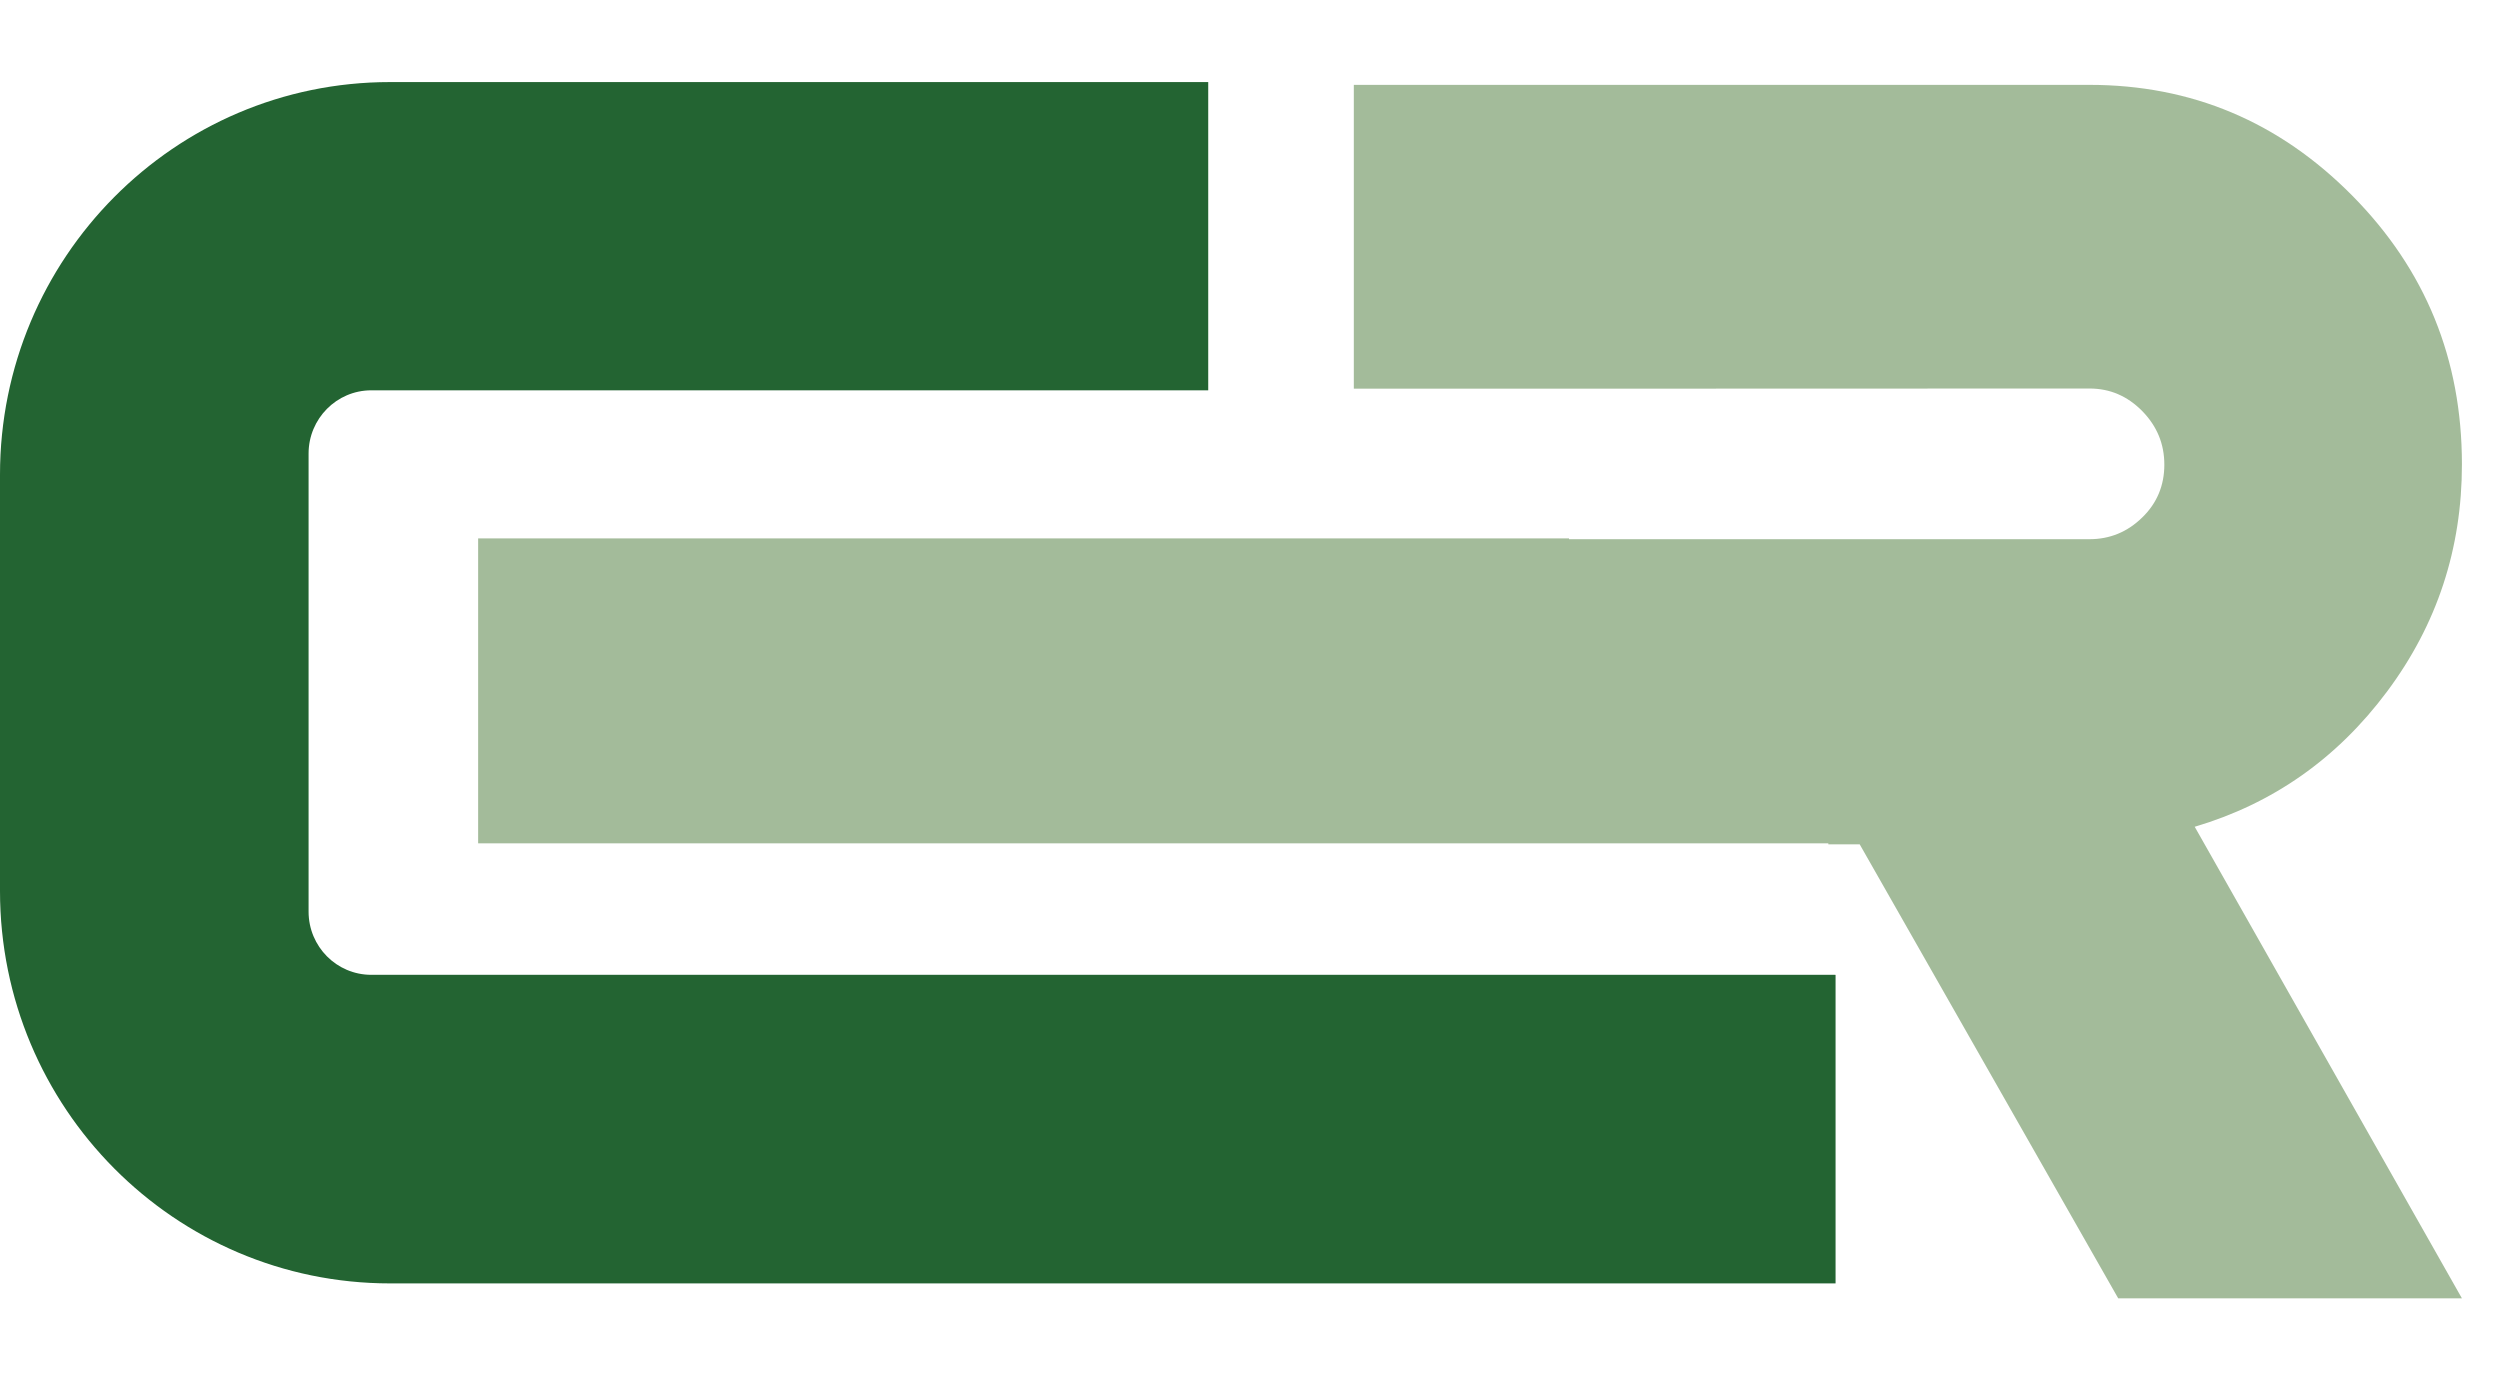
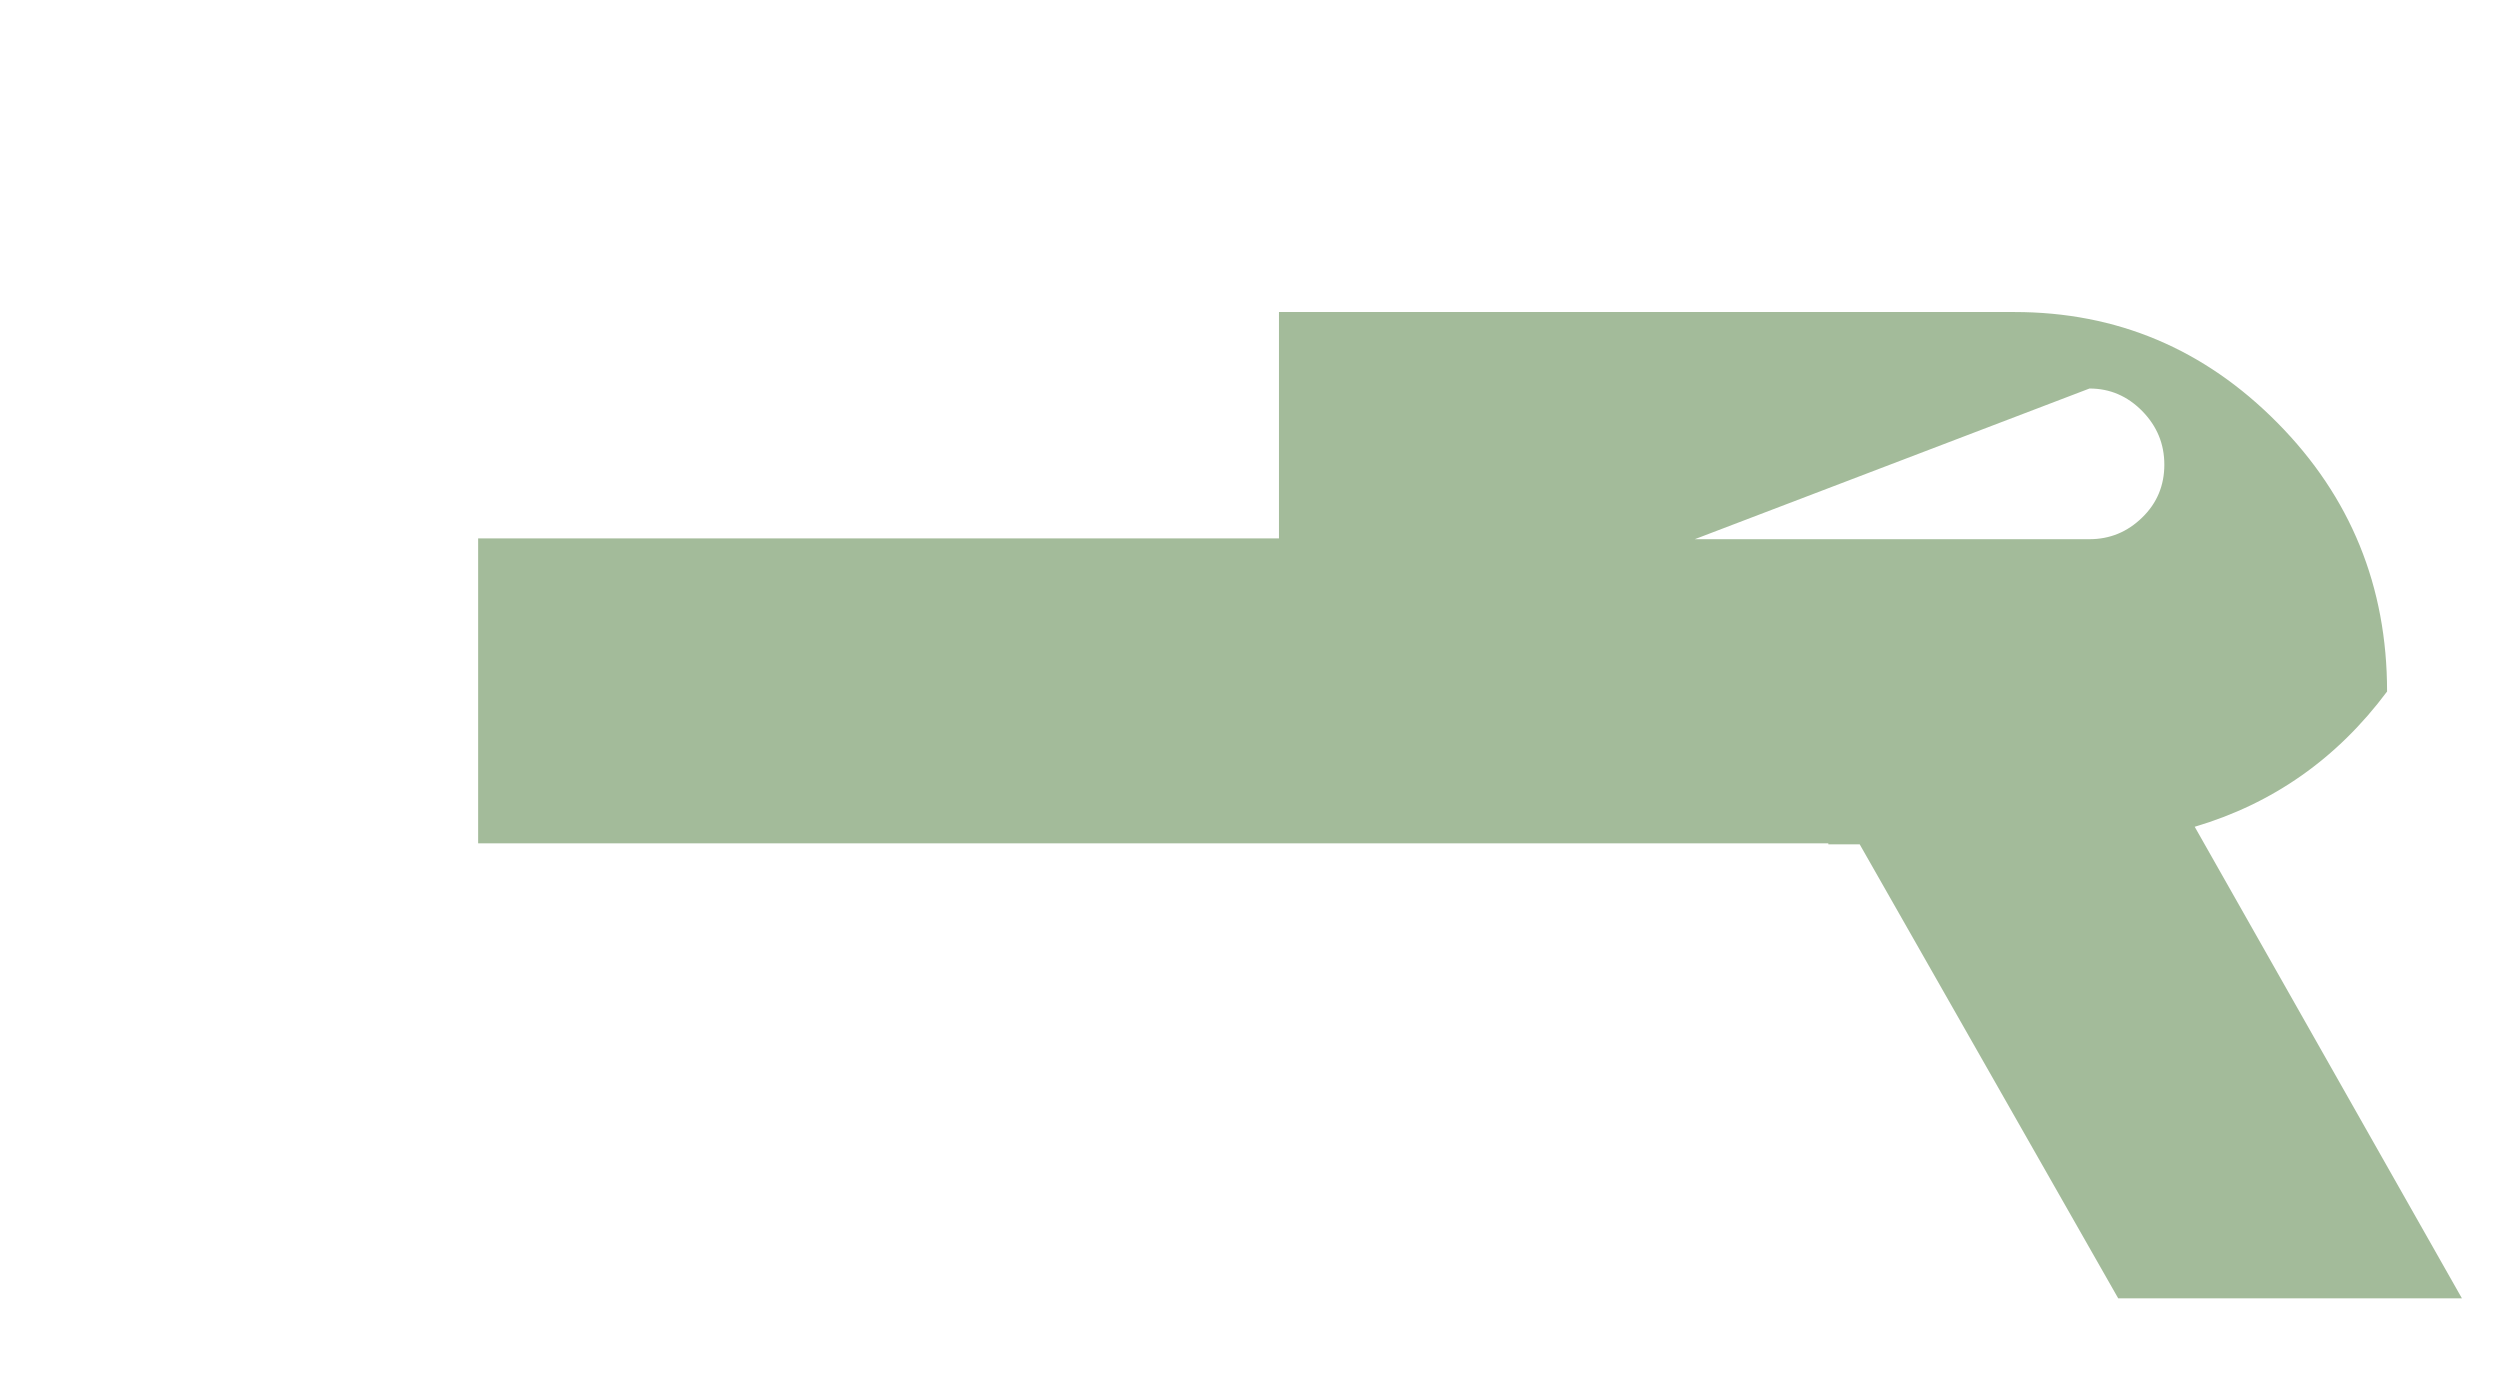
<svg xmlns="http://www.w3.org/2000/svg" id="Layer_1" data-name="Layer 1" viewBox="0 0 152.31 84.1">
  <defs>
    <style>      .cls-1 {        fill: #a3bb9a;      }      .cls-2 {        fill: #236432;      }    </style>
  </defs>
-   <path class="cls-1" d="M127.3,23.67c1.25,0,2.31.46,3.21,1.37.9.92,1.35,2,1.35,3.27s-.45,2.35-1.35,3.22c-.9.88-1.97,1.32-3.21,1.32h-31.71v-.05H29.13v18.58h82.26v.06h1.91l15.75,27.66h20.94l-16.28-28.73c4.76-1.41,8.67-4.15,11.72-8.24s4.56-8.7,4.56-13.84c0-6.41-2.22-11.86-6.68-16.37s-9.8-6.75-16.02-6.75h-44.81v18.51h13.1" />
-   <path class="cls-2" d="M111.82,59.39H22.62c-2.11,0-3.82-1.72-3.82-3.85v-27.91c0-2.12,1.71-3.85,3.82-3.85h50.99V5H23.76C10.64,5,0,15.71,0,28.92v25.36c0,13.21,10.64,23.91,23.77,23.91h88.06v-18.79h-.01Z" />
+   <path class="cls-1" d="M127.3,23.67c1.25,0,2.31.46,3.21,1.37.9.92,1.35,2,1.35,3.27s-.45,2.35-1.35,3.22c-.9.88-1.97,1.32-3.21,1.32h-31.71v-.05H29.13v18.58h82.26v.06h1.91l15.75,27.66h20.94l-16.28-28.73c4.76-1.41,8.67-4.15,11.72-8.24c0-6.41-2.22-11.86-6.68-16.37s-9.8-6.75-16.02-6.75h-44.81v18.51h13.1" />
</svg>